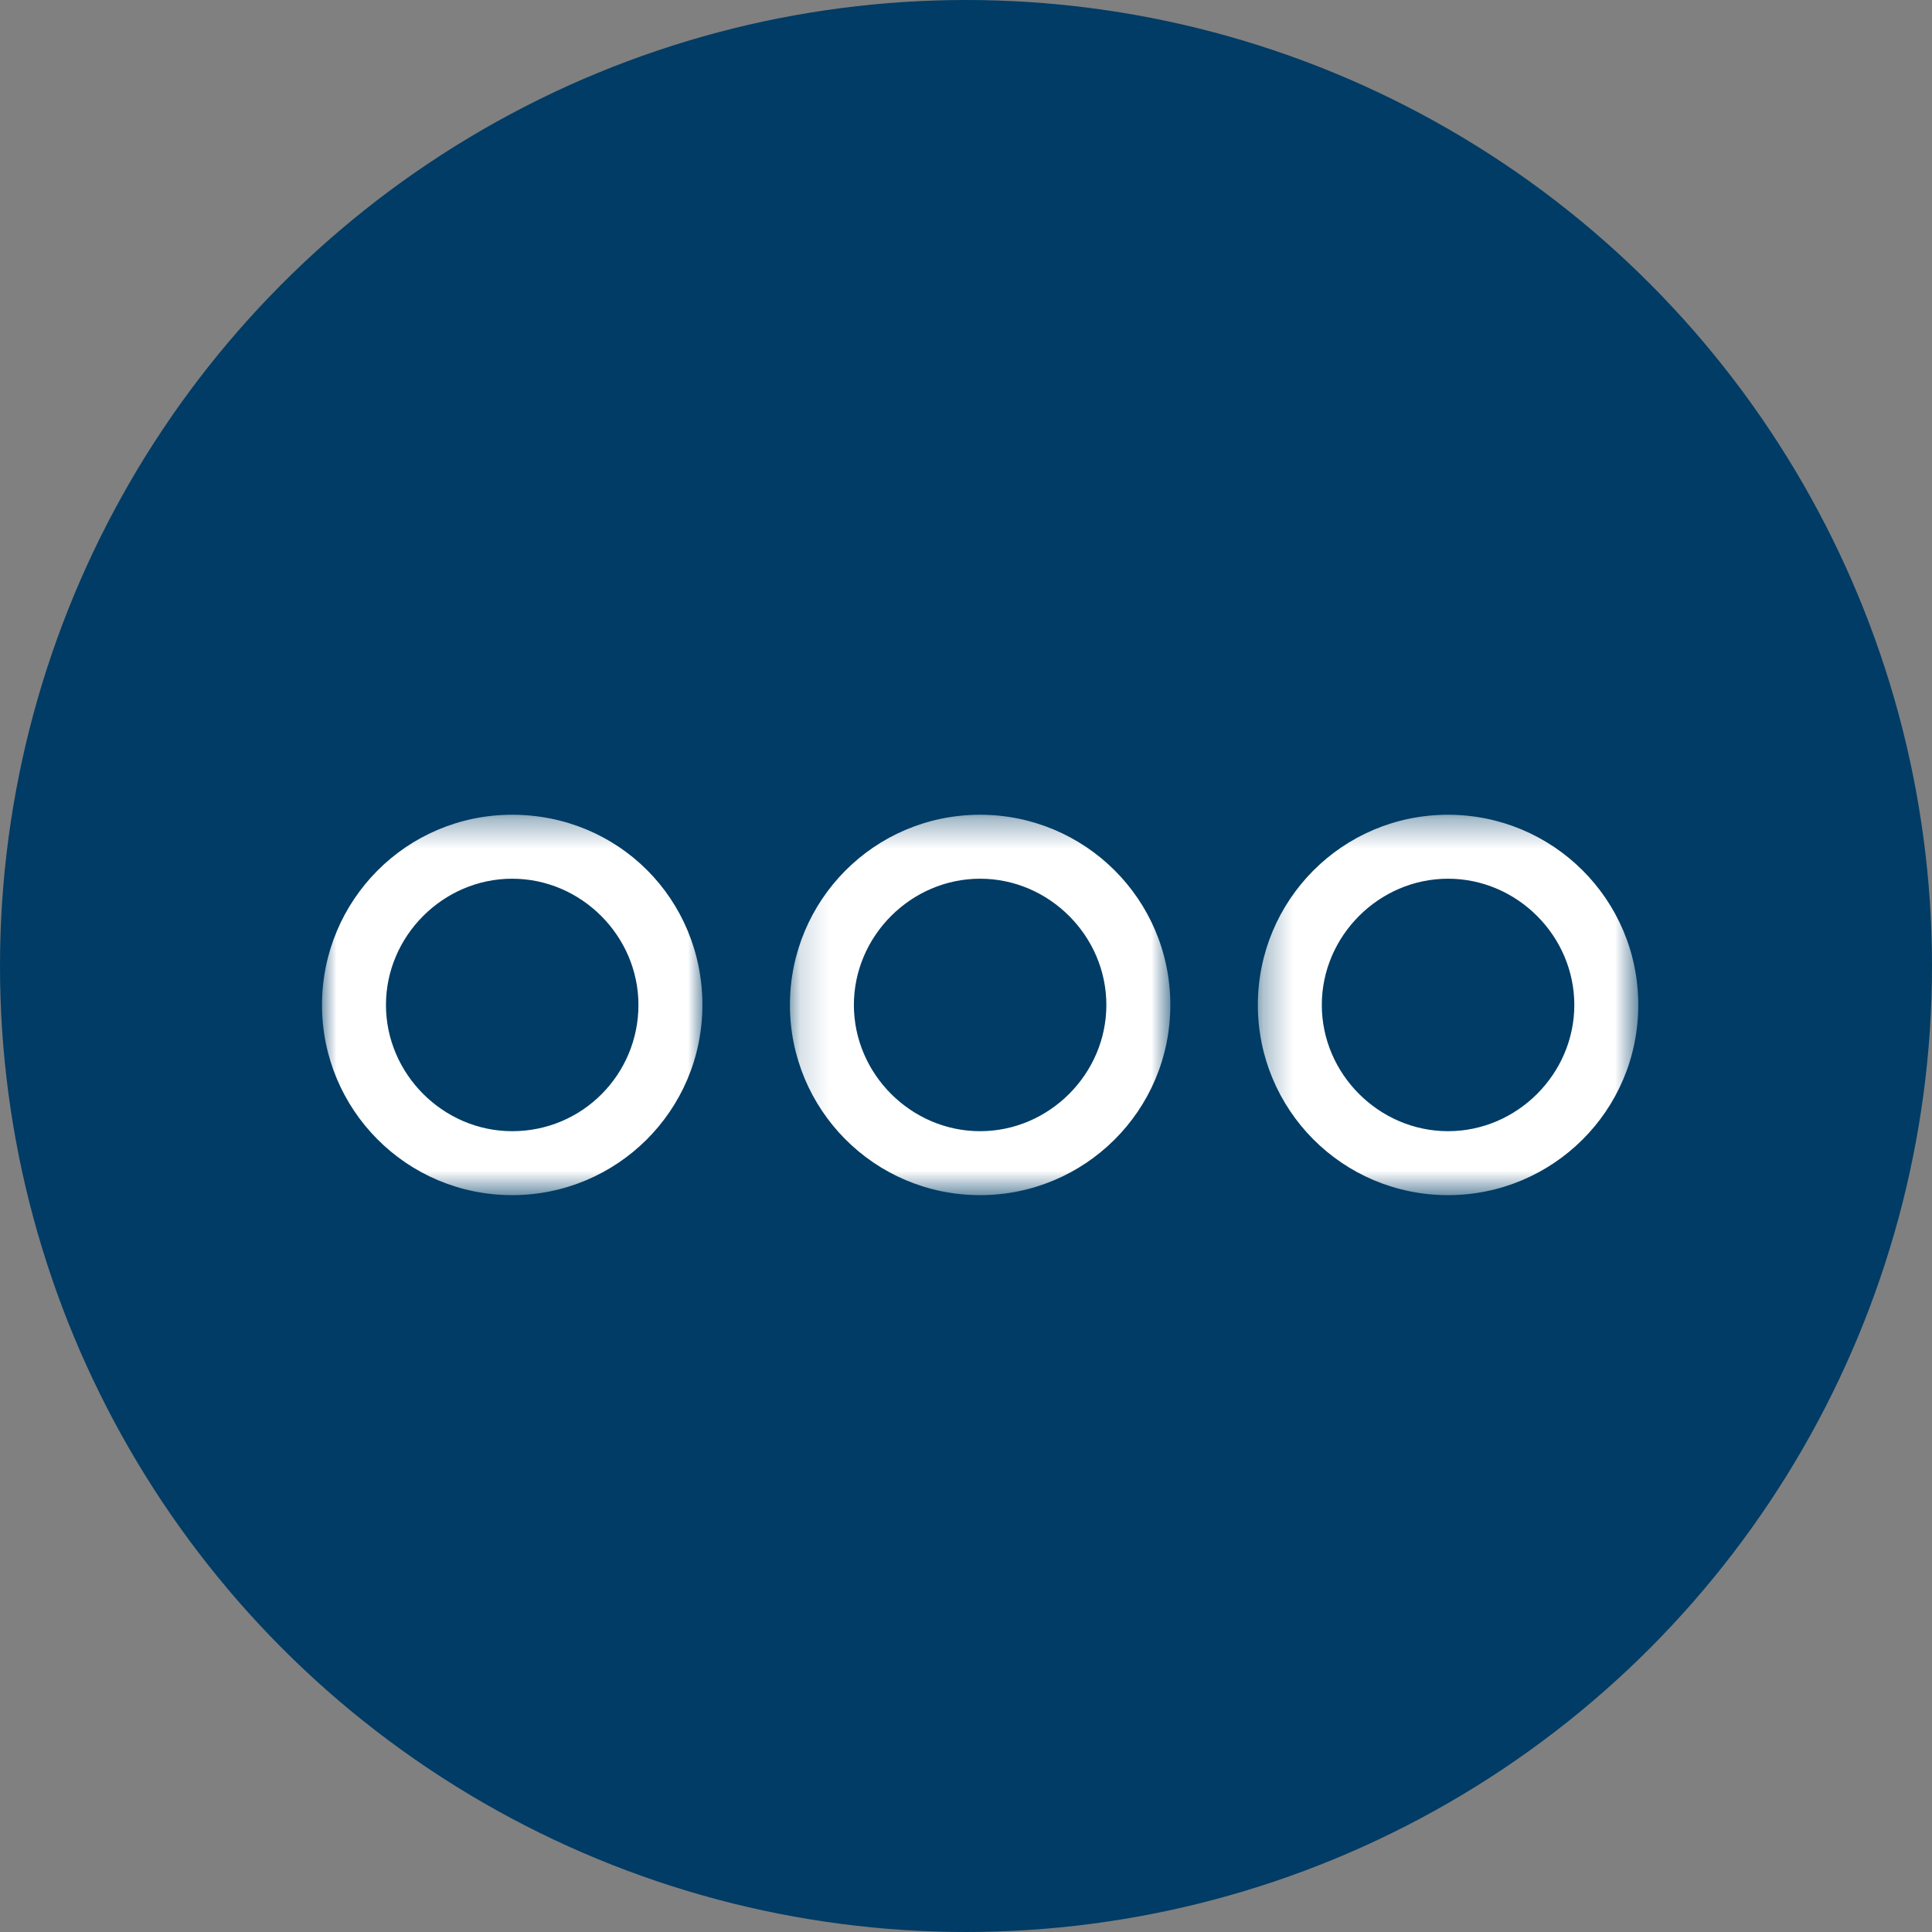
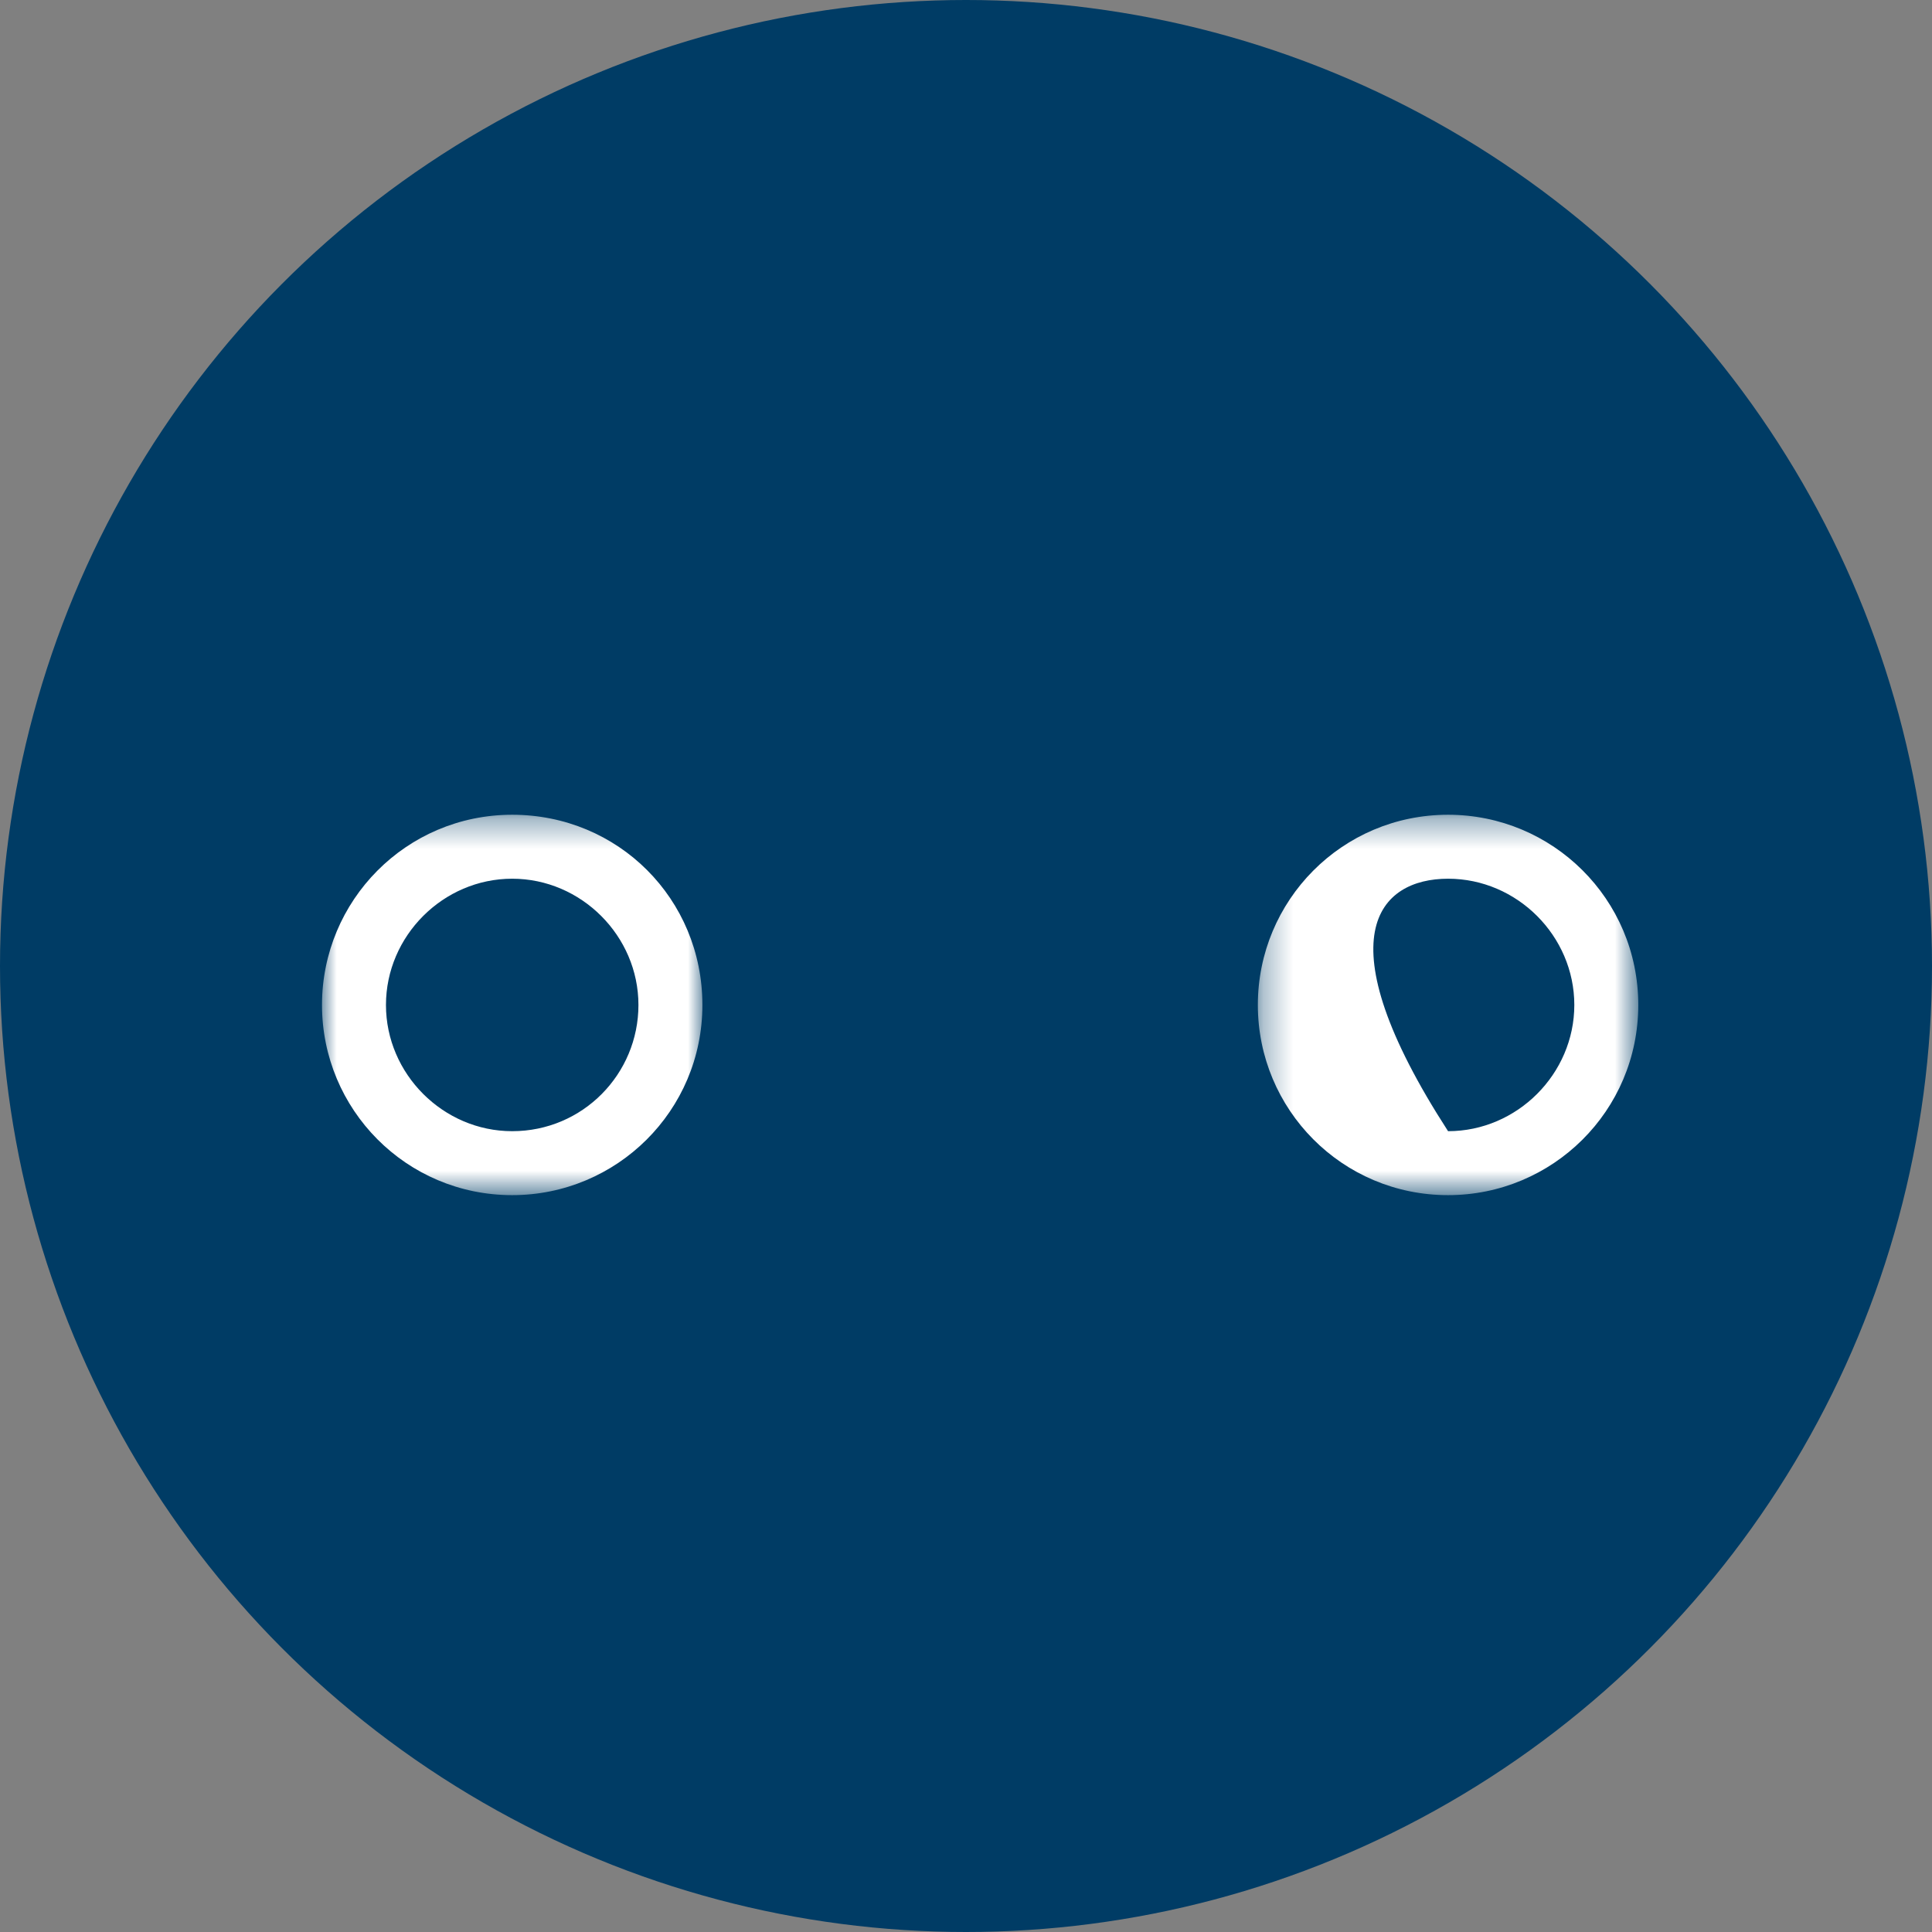
<svg xmlns="http://www.w3.org/2000/svg" xmlns:xlink="http://www.w3.org/1999/xlink" width="66px" height="66px" viewBox="0 0 66 66" version="1.1">
  <rect x="0" y="0" width="66" height="66" fill="#808080" stroke="none" />
  <title>other_services</title>
  <desc>Created with Sketch.</desc>
  <defs>
    <polygon id="path-1" points="0 0.338 12.995 0.338 12.995 13.333 0 13.333" />
    <polygon id="path-3" points="0.303 0.338 13.298 0.338 13.298 13.333 0.303 13.333" />
-     <polygon id="path-5" points="0.152 0.338 13.147 0.338 13.147 13.333 0.152 13.333" />
  </defs>
  <g id="other_services" stroke="none" stroke-width="1" fill="none" fill-rule="evenodd">
    <g id="Group-16">
      <circle id="Oval-Copy-9" fill="#003C65" cx="33" cy="33" r="33" />
      <g id="Group-10" transform="translate(11, 27)">
        <g id="Group-3" transform="translate(0, 0.495)">
          <mask id="mask-2" fill="white">
            <use xlink:href="#path-1" />
          </mask>
          <g id="Clip-2" />
          <path d="M6.497,11.148 C4.14,11.148 2.185,9.193 2.185,6.836 C2.185,4.478 4.14,2.523 6.497,2.523 C8.855,2.523 10.81,4.478 10.81,6.836 C10.81,9.193 8.912,11.148 6.497,11.148 M6.497,0.338 C2.875,0.338 -8.33333333e-05,3.271 -8.33333333e-05,6.836 C-8.33333333e-05,10.402 2.875,13.333 6.497,13.333 C10.062,13.333 12.995,10.458 12.995,6.836 C12.995,3.213 10.12,0.338 6.497,0.338" id="Fill-1" fill="#FFFFFF" mask="url(#mask-2)" />
        </g>
        <g id="Group-6" transform="translate(31.667, 0.495)">
          <mask id="mask-4" fill="white">
            <use xlink:href="#path-3" />
          </mask>
          <g id="Clip-5" />
-           <path d="M6.801,11.148 C4.443,11.148 2.488,9.193 2.488,6.836 C2.488,4.478 4.443,2.523 6.801,2.523 C9.158,2.523 11.114,4.478 11.114,6.836 C11.114,9.193 9.158,11.148 6.801,11.148 M6.801,0.338 C3.178,0.338 0.303,3.271 0.303,6.836 C0.303,10.402 3.178,13.333 6.801,13.333 C10.366,13.333 13.299,10.458 13.299,6.836 C13.299,3.213 10.366,0.338 6.801,0.338" id="Fill-4" fill="#FFFFFF" mask="url(#mask-4)" />
+           <path d="M6.801,11.148 C2.488,4.478 4.443,2.523 6.801,2.523 C9.158,2.523 11.114,4.478 11.114,6.836 C11.114,9.193 9.158,11.148 6.801,11.148 M6.801,0.338 C3.178,0.338 0.303,3.271 0.303,6.836 C0.303,10.402 3.178,13.333 6.801,13.333 C10.366,13.333 13.299,10.458 13.299,6.836 C13.299,3.213 10.366,0.338 6.801,0.338" id="Fill-4" fill="#FFFFFF" mask="url(#mask-4)" />
        </g>
        <g id="Group-9" transform="translate(15.833, 0.495)">
          <mask id="mask-6" fill="white">
            <use xlink:href="#path-5" />
          </mask>
          <g id="Clip-8" />
          <path d="M6.649,11.148 C4.292,11.148 2.337,9.193 2.337,6.836 C2.337,4.478 4.292,2.523 6.649,2.523 C9.007,2.523 10.962,4.478 10.962,6.836 C10.962,9.193 9.007,11.148 6.649,11.148 M6.649,0.338 C3.027,0.338 0.152,3.271 0.152,6.836 C0.152,10.402 3.027,13.333 6.649,13.333 C10.214,13.333 13.147,10.458 13.147,6.836 C13.147,3.213 10.214,0.338 6.649,0.338" id="Fill-7" fill="#FFFFFF" mask="url(#mask-6)" />
        </g>
      </g>
    </g>
  </g>
</svg>